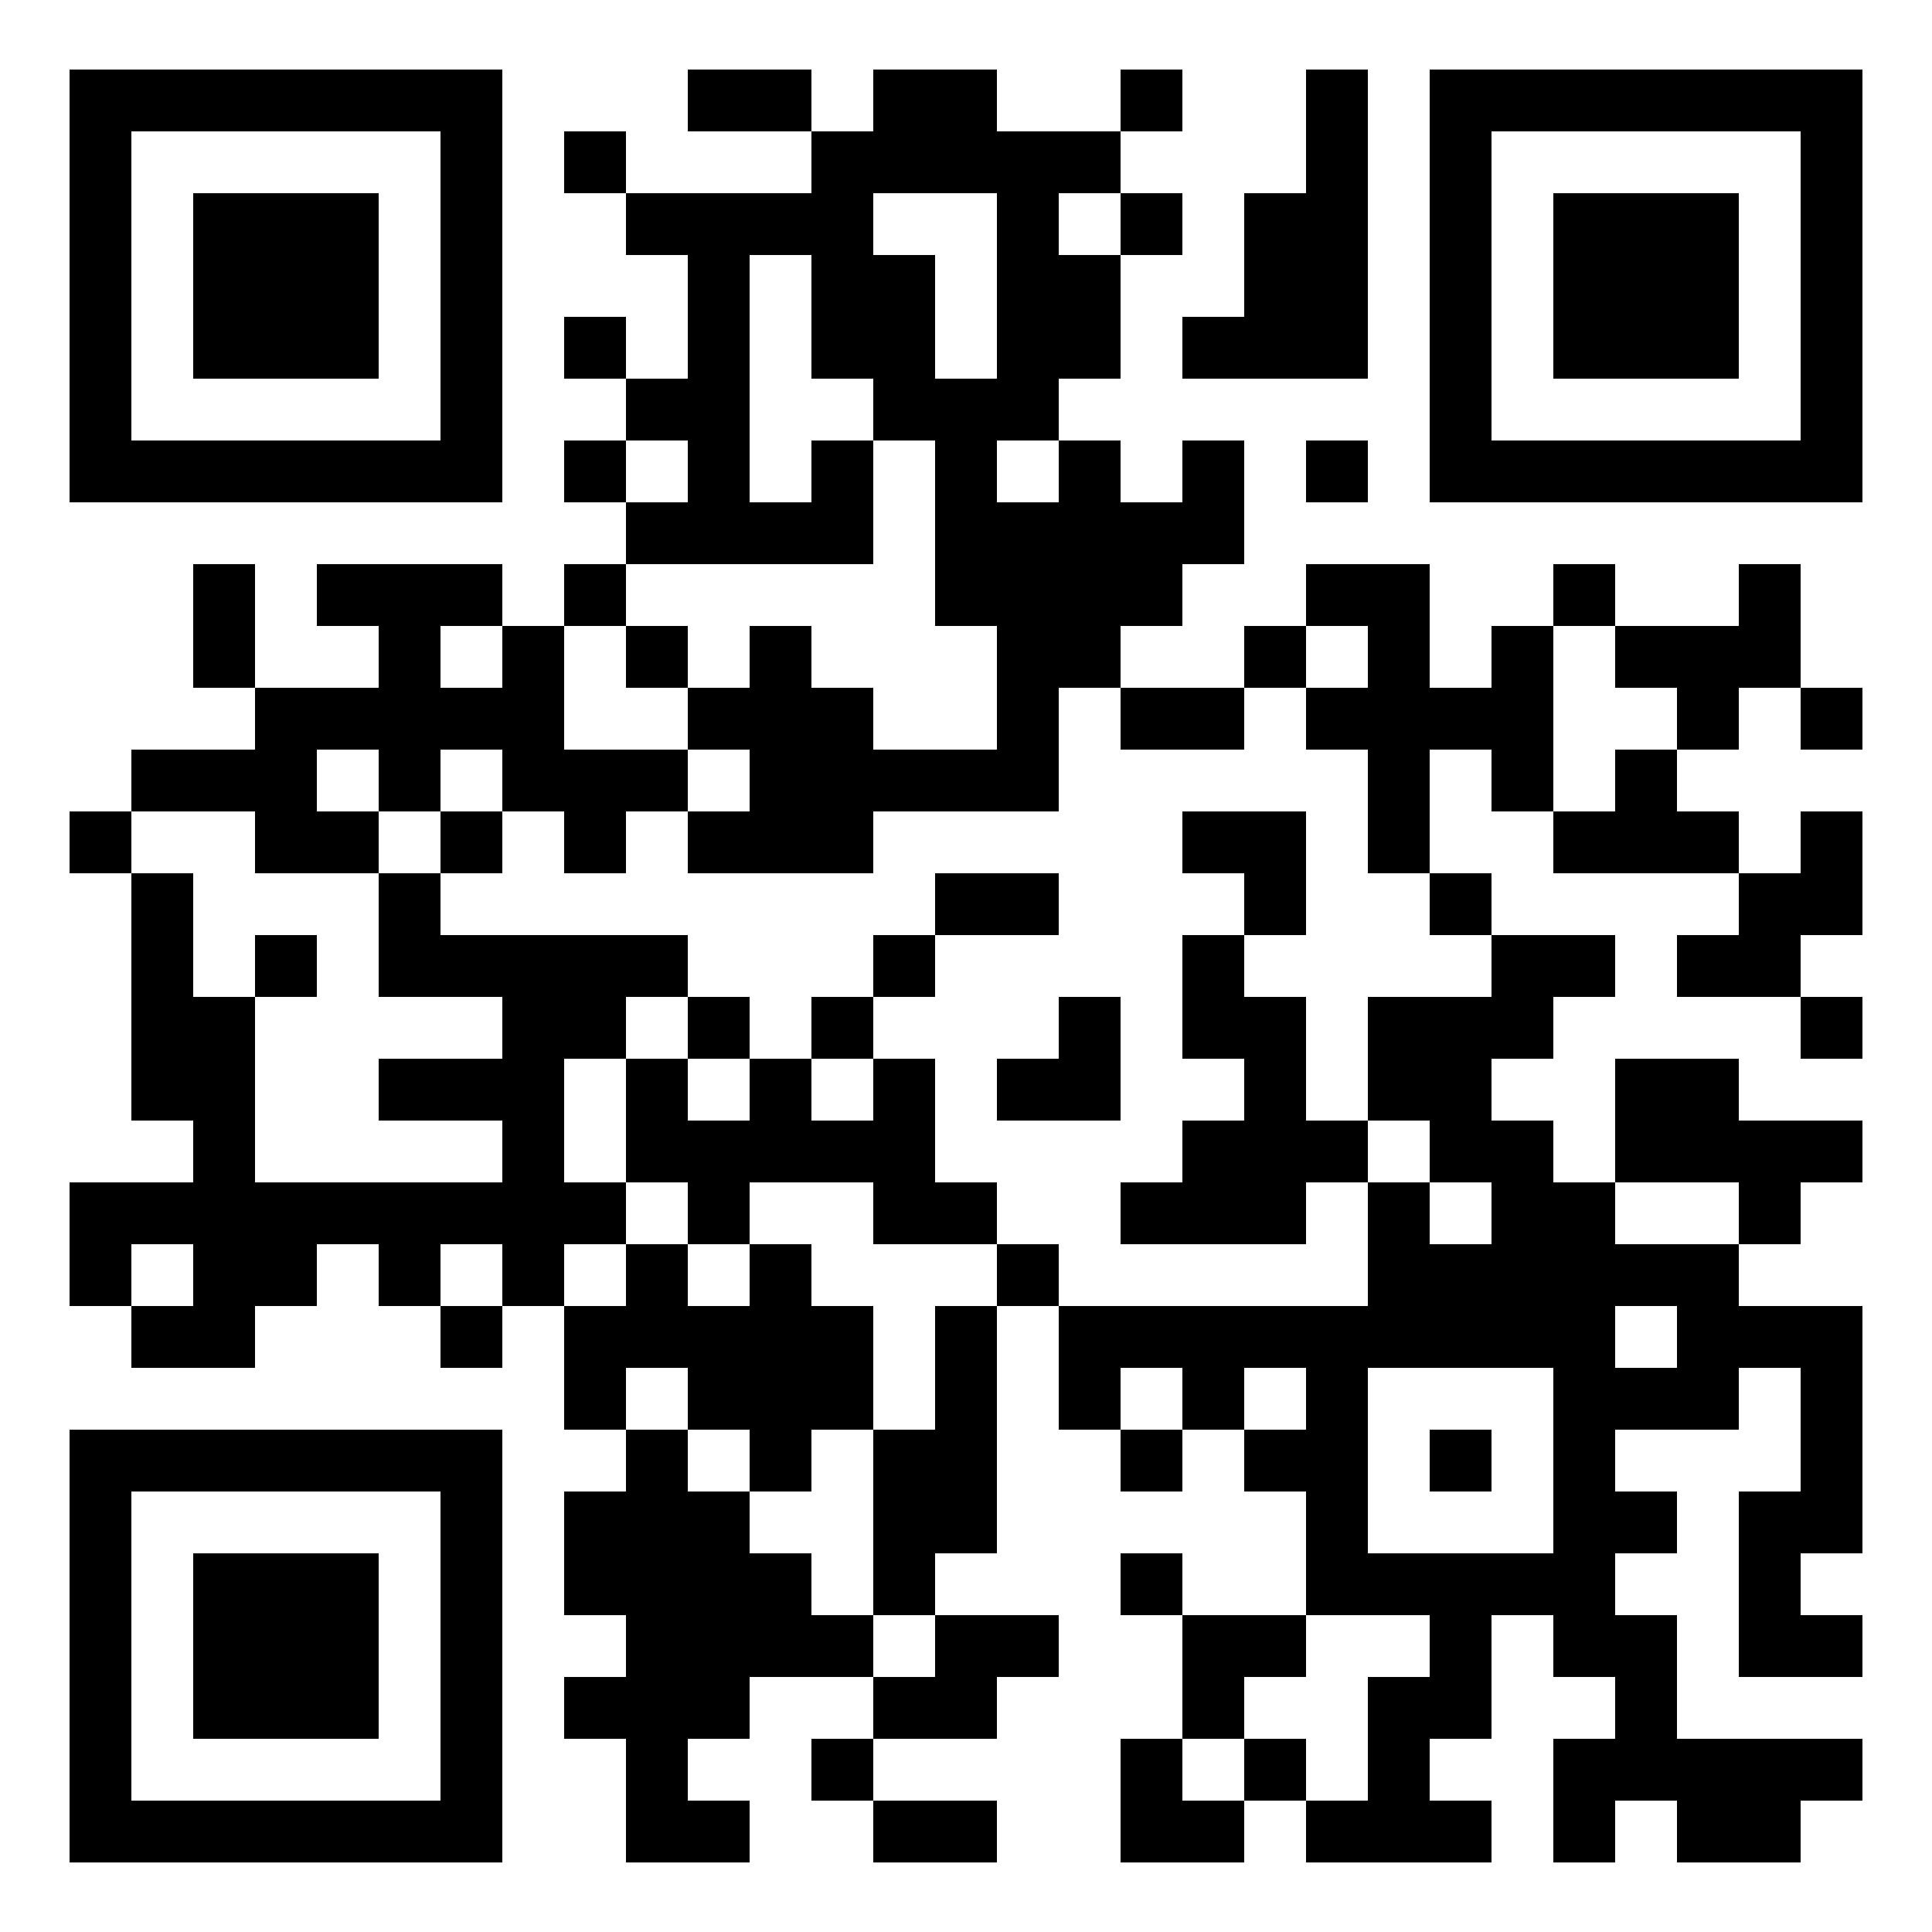
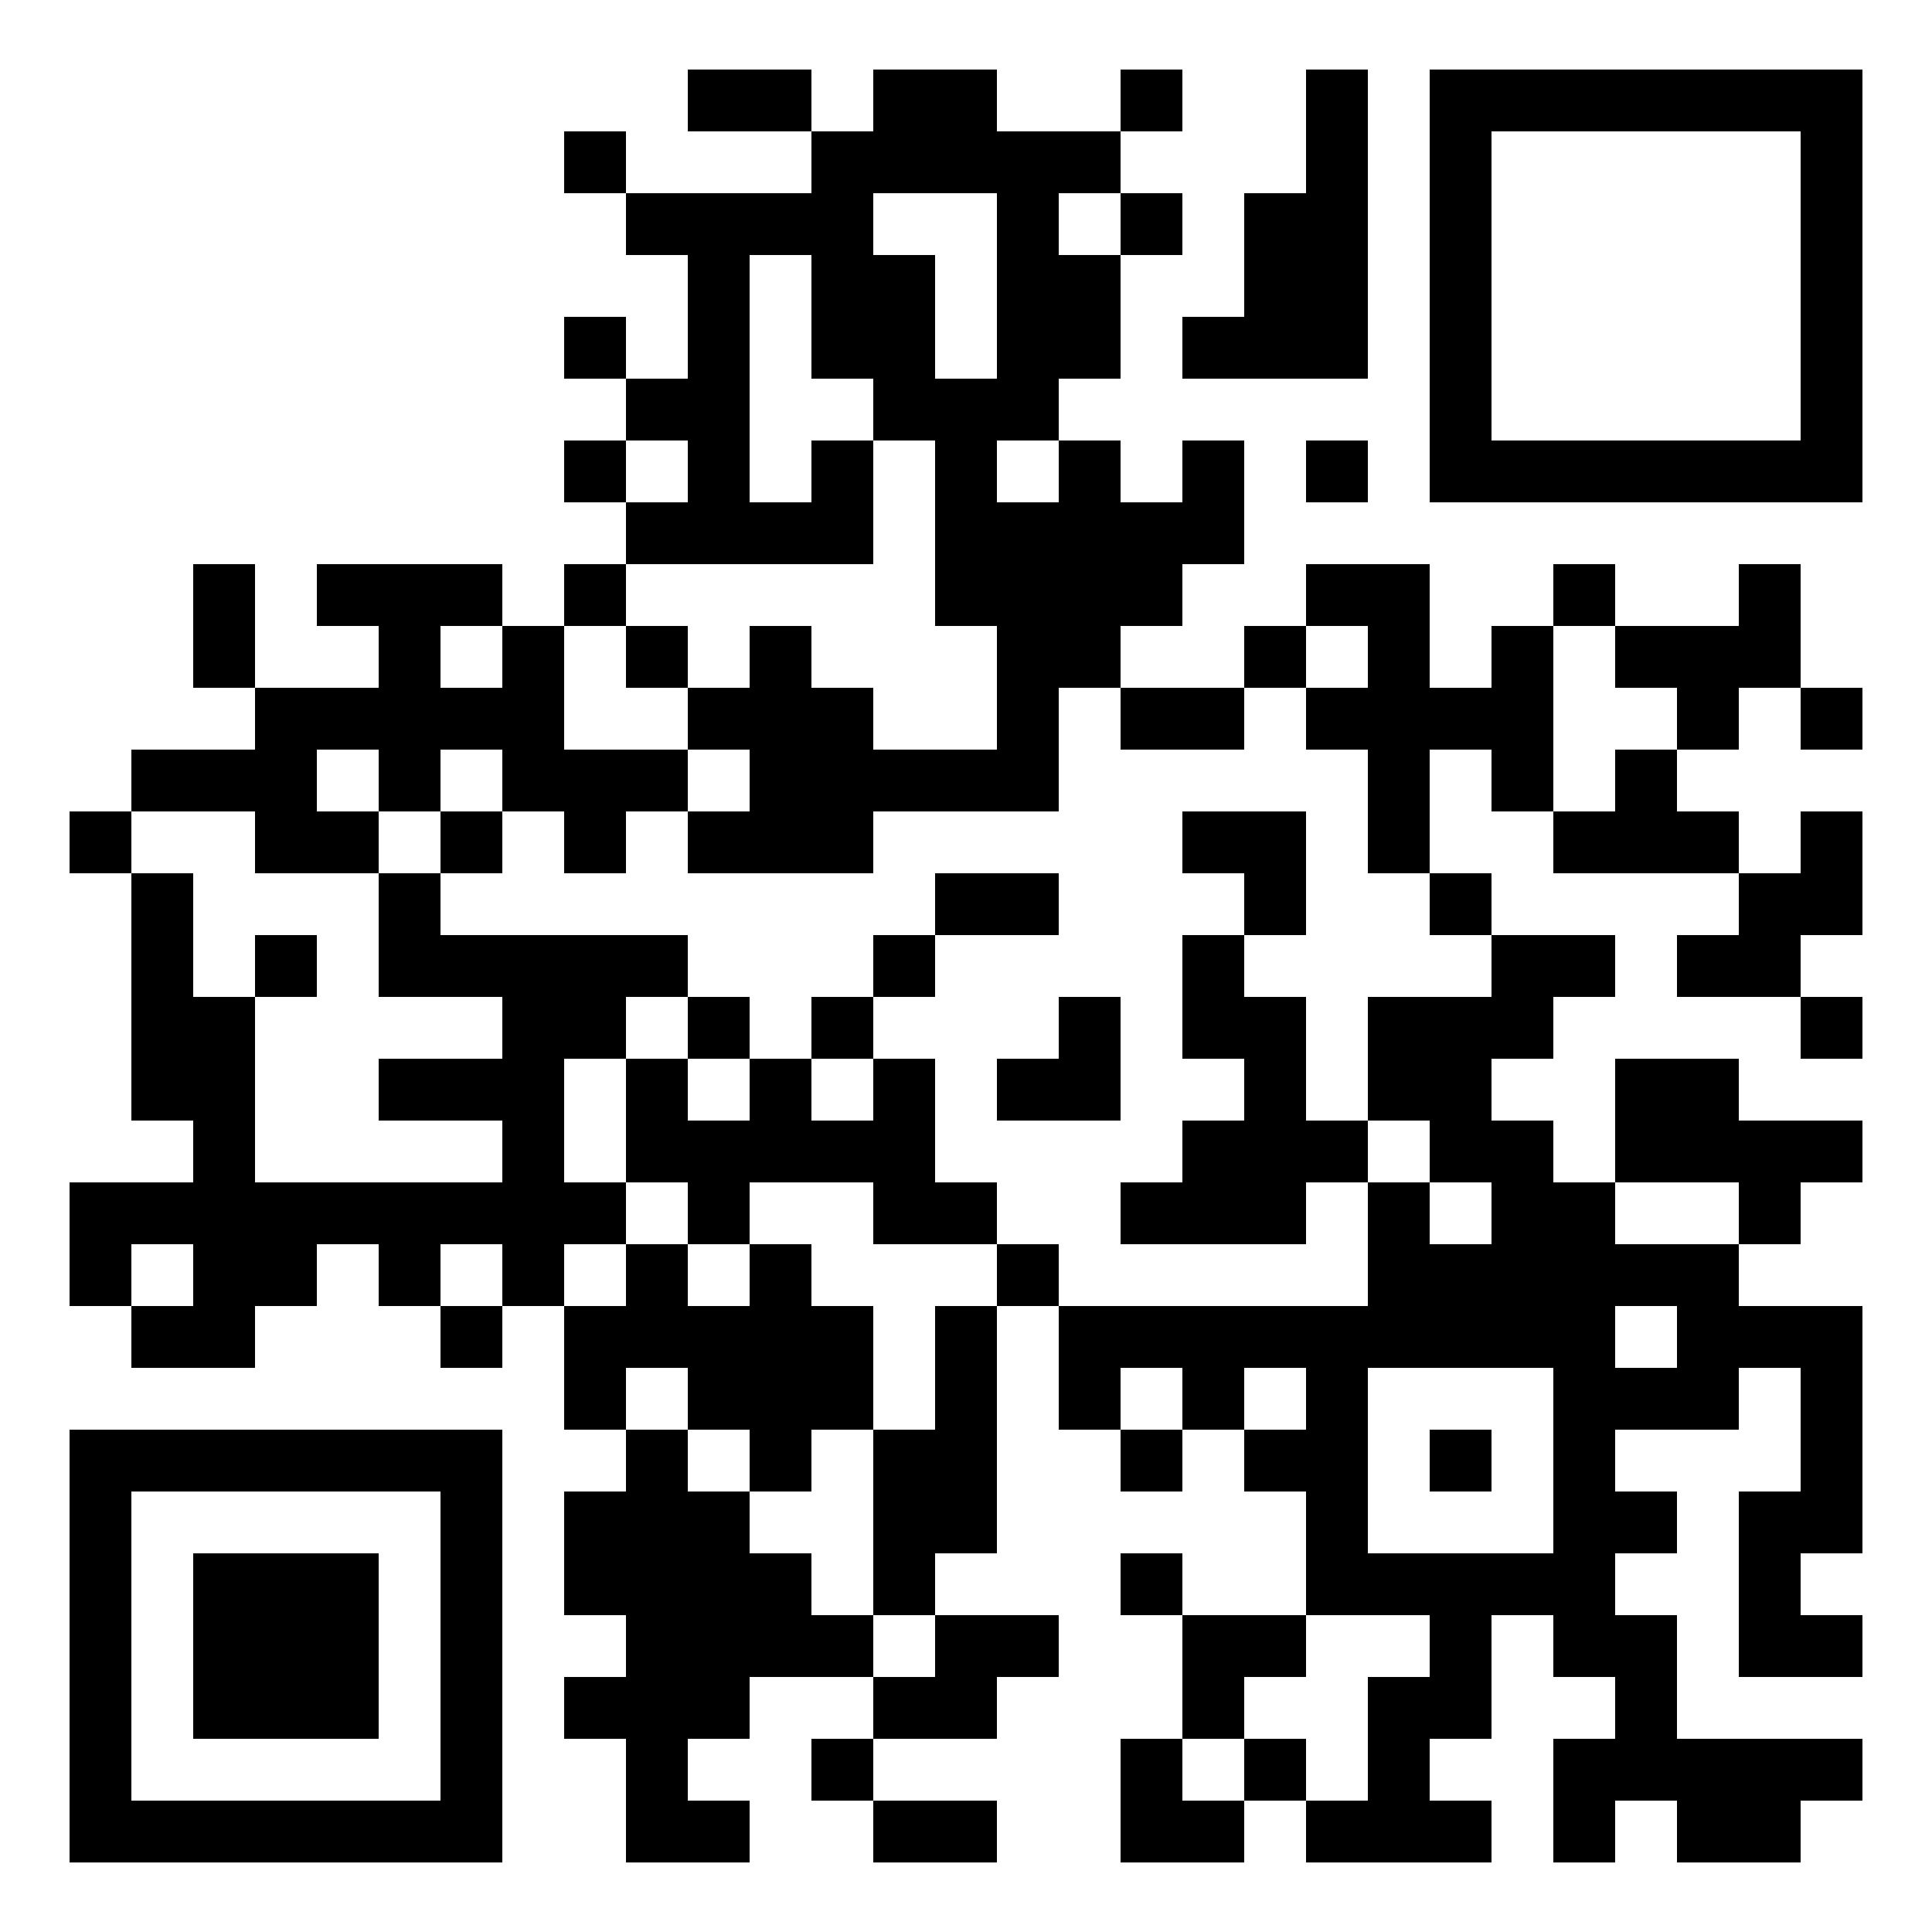
<svg xmlns="http://www.w3.org/2000/svg" version="1.0" width="500" height="500" viewBox="0 0 500 500" preserveAspectRatio="xMidYMid meet">
  <g transform="translate(0,500) scale(0.1,-0.1)" fill="#000000" stroke="none">
-     <path d="M180 4260 l0 -560 560 0 560 0 0 560 0 560 -560 0 -560 0 0 -560z m960 0 l0 -400 -400 0 -400 0 0 400 0 400 400 0 400 0 0 -400z" />
-     <path d="M500 4260 l0 -240 240 0 240 0 0 240 0 240 -240 0 -240 0 0 -240z" />
    <path d="M1780 4740 l0 -80 160 0 160 0 0 -80 0 -80 -240 0 -240 0 0 80 0 80 -80 0 -80 0 0 -80 0 -80 80 0 80 0 0 -80 0 -80 80 0 80 0 0 -160 0 -160 -80 0 -80 0 0 80 0 80 -80 0 -80 0 0 -80 0 -80 80 0 80 0 0 -80 0 -80 -80 0 -80 0 0 -80 0 -80 80 0 80 0 0 -80 0 -80 -80 0 -80 0 0 -80 0 -80 -80 0 -80 0 0 80 0 80 -240 0 -240 0 0 -80 0 -80 80 0 80 0 0 -80 0 -80 -160 0 -160 0 0 160 0 160 -80 0 -80 0 0 -160 0 -160 80 0 80 0 0 -80 0 -80 -160 0 -160 0 0 -80 0 -80 -80 0 -80 0 0 -80 0 -80 80 0 80 0 0 -320 0 -320 80 0 80 0 0 -80 0 -80 -160 0 -160 0 0 -160 0 -160 80 0 80 0 0 -80 0 -80 160 0 160 0 0 80 0 80 80 0 80 0 0 80 0 80 80 0 80 0 0 -80 0 -80 80 0 80 0 0 -80 0 -80 80 0 80 0 0 80 0 80 80 0 80 0 0 -160 0 -160 80 0 80 0 0 -80 0 -80 -80 0 -80 0 0 -160 0 -160 80 0 80 0 0 -80 0 -80 -80 0 -80 0 0 -80 0 -80 80 0 80 0 0 -160 0 -160 160 0 160 0 0 80 0 80 -80 0 -80 0 0 80 0 80 80 0 80 0 0 80 0 80 160 0 160 0 0 -80 0 -80 -80 0 -80 0 0 -80 0 -80 80 0 80 0 0 -80 0 -80 160 0 160 0 0 80 0 80 -160 0 -160 0 0 80 0 80 160 0 160 0 0 80 0 80 80 0 80 0 0 80 0 80 -160 0 -160 0 0 80 0 80 80 0 80 0 0 320 0 320 80 0 80 0 0 -160 0 -160 80 0 80 0 0 -80 0 -80 80 0 80 0 0 80 0 80 80 0 80 0 0 -80 0 -80 80 0 80 0 0 -160 0 -160 -160 0 -160 0 0 80 0 80 -80 0 -80 0 0 -80 0 -80 80 0 80 0 0 -160 0 -160 -80 0 -80 0 0 -160 0 -160 160 0 160 0 0 80 0 80 80 0 80 0 0 -80 0 -80 240 0 240 0 0 80 0 80 -80 0 -80 0 0 80 0 80 80 0 80 0 0 160 0 160 80 0 80 0 0 -80 0 -80 80 0 80 0 0 -80 0 -80 -80 0 -80 0 0 -160 0 -160 80 0 80 0 0 80 0 80 80 0 80 0 0 -80 0 -80 160 0 160 0 0 80 0 80 80 0 80 0 0 80 0 80 -240 0 -240 0 0 160 0 160 -80 0 -80 0 0 80 0 80 80 0 80 0 0 80 0 80 -80 0 -80 0 0 80 0 80 160 0 160 0 0 80 0 80 80 0 80 0 0 -160 0 -160 -80 0 -80 0 0 -240 0 -240 160 0 160 0 0 80 0 80 -80 0 -80 0 0 80 0 80 80 0 80 0 0 320 0 320 -160 0 -160 0 0 80 0 80 80 0 80 0 0 80 0 80 80 0 80 0 0 80 0 80 -160 0 -160 0 0 80 0 80 -160 0 -160 0 0 -160 0 -160 -80 0 -80 0 0 80 0 80 -80 0 -80 0 0 80 0 80 80 0 80 0 0 80 0 80 80 0 80 0 0 80 0 80 -160 0 -160 0 0 80 0 80 -80 0 -80 0 0 160 0 160 80 0 80 0 0 -80 0 -80 80 0 80 0 0 -80 0 -80 240 0 240 0 0 -80 0 -80 -80 0 -80 0 0 -80 0 -80 160 0 160 0 0 -80 0 -80 80 0 80 0 0 80 0 80 -80 0 -80 0 0 80 0 80 80 0 80 0 0 160 0 160 -80 0 -80 0 0 -80 0 -80 -80 0 -80 0 0 80 0 80 -80 0 -80 0 0 80 0 80 80 0 80 0 0 80 0 80 80 0 80 0 0 -80 0 -80 80 0 80 0 0 80 0 80 -80 0 -80 0 0 160 0 160 -80 0 -80 0 0 -80 0 -80 -160 0 -160 0 0 80 0 80 -80 0 -80 0 0 -80 0 -80 -80 0 -80 0 0 -80 0 -80 -80 0 -80 0 0 160 0 160 -160 0 -160 0 0 -80 0 -80 -80 0 -80 0 0 -80 0 -80 -160 0 -160 0 0 80 0 80 80 0 80 0 0 80 0 80 80 0 80 0 0 160 0 160 -80 0 -80 0 0 -80 0 -80 -80 0 -80 0 0 80 0 80 -80 0 -80 0 0 80 0 80 80 0 80 0 0 160 0 160 80 0 80 0 0 80 0 80 -80 0 -80 0 0 80 0 80 80 0 80 0 0 80 0 80 -80 0 -80 0 0 -80 0 -80 -160 0 -160 0 0 80 0 80 -160 0 -160 0 0 -80 0 -80 -80 0 -80 0 0 80 0 80 -160 0 -160 0 0 -80z m800 -480 l0 -240 -80 0 -80 0 0 160 0 160 -80 0 -80 0 0 80 0 80 160 0 160 0 0 -240z m320 160 l0 -80 -80 0 -80 0 0 80 0 80 80 0 80 0 0 -80z m-800 -240 l0 -160 80 0 80 0 0 -80 0 -80 80 0 80 0 0 -240 0 -240 80 0 80 0 0 -160 0 -160 -160 0 -160 0 0 80 0 80 -80 0 -80 0 0 80 0 80 -80 0 -80 0 0 -80 0 -80 -80 0 -80 0 0 -80 0 -80 80 0 80 0 0 -80 0 -80 -80 0 -80 0 0 -80 0 -80 240 0 240 0 0 80 0 80 240 0 240 0 0 160 0 160 80 0 80 0 0 -80 0 -80 160 0 160 0 0 80 0 80 80 0 80 0 0 80 0 80 80 0 80 0 0 -80 0 -80 -80 0 -80 0 0 -80 0 -80 80 0 80 0 0 -160 0 -160 80 0 80 0 0 -80 0 -80 80 0 80 0 0 -80 0 -80 -160 0 -160 0 0 -160 0 -160 80 0 80 0 0 -80 0 -80 80 0 80 0 0 -80 0 -80 -80 0 -80 0 0 80 0 80 -80 0 -80 0 0 -160 0 -160 -400 0 -400 0 0 80 0 80 -80 0 -80 0 0 -80 0 -80 -80 0 -80 0 0 -160 0 -160 -80 0 -80 0 0 -240 0 -240 80 0 80 0 0 -80 0 -80 -80 0 -80 0 0 80 0 80 -80 0 -80 0 0 80 0 80 -80 0 -80 0 0 80 0 80 -80 0 -80 0 0 80 0 80 -80 0 -80 0 0 80 0 80 80 0 80 0 0 -80 0 -80 80 0 80 0 0 -80 0 -80 80 0 80 0 0 80 0 80 80 0 80 0 0 160 0 160 -80 0 -80 0 0 80 0 80 -80 0 -80 0 0 -80 0 -80 -80 0 -80 0 0 80 0 80 -80 0 -80 0 0 -80 0 -80 -80 0 -80 0 0 80 0 80 80 0 80 0 0 80 0 80 -80 0 -80 0 0 160 0 160 80 0 80 0 0 80 0 80 80 0 80 0 0 80 0 80 -320 0 -320 0 0 80 0 80 -80 0 -80 0 0 -160 0 -160 160 0 160 0 0 -80 0 -80 -160 0 -160 0 0 -80 0 -80 160 0 160 0 0 -80 0 -80 -320 0 -320 0 0 240 0 240 -80 0 -80 0 0 160 0 160 -80 0 -80 0 0 80 0 80 160 0 160 0 0 -80 0 -80 160 0 160 0 0 80 0 80 -80 0 -80 0 0 80 0 80 80 0 80 0 0 -80 0 -80 80 0 80 0 0 80 0 80 80 0 80 0 0 -80 0 -80 80 0 80 0 0 -80 0 -80 80 0 80 0 0 80 0 80 80 0 80 0 0 80 0 80 -160 0 -160 0 0 160 0 160 80 0 80 0 0 80 0 80 320 0 320 0 0 160 0 160 -80 0 -80 0 0 -80 0 -80 -80 0 -80 0 0 320 0 320 80 0 80 0 0 -160z m-320 -400 l0 -80 -80 0 -80 0 0 80 0 80 80 0 80 0 0 -80z m960 0 l0 -80 -80 0 -80 0 0 80 0 80 80 0 80 0 0 -80z m-1440 -480 l0 -80 -80 0 -80 0 0 80 0 80 80 0 80 0 0 -80z m2880 0 l0 -80 80 0 80 0 0 -80 0 -80 -80 0 -80 0 0 -80 0 -80 -80 0 -80 0 0 240 0 240 80 0 80 0 0 -80z m320 -1440 l0 -80 -160 0 -160 0 0 80 0 80 160 0 160 0 0 -80z m-4000 -160 l0 -80 -80 0 -80 0 0 80 0 80 80 0 80 0 0 -80z m800 0 l0 -80 -80 0 -80 0 0 80 0 80 80 0 80 0 0 -80z m3040 -160 l0 -80 -80 0 -80 0 0 80 0 80 80 0 80 0 0 -80z m-1280 -160 l0 -80 -80 0 -80 0 0 80 0 80 80 0 80 0 0 -80z m320 0 l0 -80 -80 0 -80 0 0 80 0 80 80 0 80 0 0 -80z m640 -160 l0 -240 -240 0 -240 0 0 240 0 240 240 0 240 0 0 -240z m-320 -480 l0 -80 -80 0 -80 0 0 -160 0 -160 -80 0 -80 0 0 80 0 80 -80 0 -80 0 0 -80 0 -80 -80 0 -80 0 0 80 0 80 80 0 80 0 0 80 0 80 80 0 80 0 0 80 0 80 160 0 160 0 0 -80z" />
    <path d="M1620 3300 l0 -80 80 0 80 0 0 80 0 80 -80 0 -80 0 0 -80z" />
    <path d="M1140 2820 l0 -80 80 0 80 0 0 80 0 80 -80 0 -80 0 0 -80z" />
    <path d="M3060 2820 l0 -80 80 0 80 0 0 -80 0 -80 -80 0 -80 0 0 -160 0 -160 80 0 80 0 0 -80 0 -80 -80 0 -80 0 0 -80 0 -80 -80 0 -80 0 0 -80 0 -80 240 0 240 0 0 80 0 80 80 0 80 0 0 80 0 80 -80 0 -80 0 0 160 0 160 -80 0 -80 0 0 80 0 80 80 0 80 0 0 160 0 160 -160 0 -160 0 0 -80z" />
    <path d="M2420 2660 l0 -80 -80 0 -80 0 0 -80 0 -80 -80 0 -80 0 0 -80 0 -80 -80 0 -80 0 0 80 0 80 -80 0 -80 0 0 -80 0 -80 -80 0 -80 0 0 -160 0 -160 80 0 80 0 0 -80 0 -80 80 0 80 0 0 80 0 80 160 0 160 0 0 -80 0 -80 160 0 160 0 0 80 0 80 -80 0 -80 0 0 160 0 160 -80 0 -80 0 0 80 0 80 80 0 80 0 0 80 0 80 160 0 160 0 0 80 0 80 -160 0 -160 0 0 -80z m-480 -480 l0 -80 -80 0 -80 0 0 80 0 80 80 0 80 0 0 -80z m320 0 l0 -80 -80 0 -80 0 0 80 0 80 80 0 80 0 0 -80z" />
    <path d="M660 2500 l0 -80 80 0 80 0 0 80 0 80 -80 0 -80 0 0 -80z" />
    <path d="M2740 2340 l0 -80 -80 0 -80 0 0 -80 0 -80 160 0 160 0 0 160 0 160 -80 0 -80 0 0 -80z" />
    <path d="M3700 1220 l0 -80 80 0 80 0 0 80 0 80 -80 0 -80 0 0 -80z" />
    <path d="M3380 4660 l0 -160 -80 0 -80 0 0 -160 0 -160 -80 0 -80 0 0 -80 0 -80 240 0 240 0 0 400 0 400 -80 0 -80 0 0 -160z" />
    <path d="M3700 4260 l0 -560 560 0 560 0 0 560 0 560 -560 0 -560 0 0 -560z m960 0 l0 -400 -400 0 -400 0 0 400 0 400 400 0 400 0 0 -400z" />
-     <path d="M4020 4260 l0 -240 240 0 240 0 0 240 0 240 -240 0 -240 0 0 -240z" />
    <path d="M3380 3780 l0 -80 80 0 80 0 0 80 0 80 -80 0 -80 0 0 -80z" />
    <path d="M180 740 l0 -560 560 0 560 0 0 560 0 560 -560 0 -560 0 0 -560z m960 0 l0 -400 -400 0 -400 0 0 400 0 400 400 0 400 0 0 -400z" />
    <path d="M500 740 l0 -240 240 0 240 0 0 240 0 240 -240 0 -240 0 0 -240z" />
  </g>
</svg>